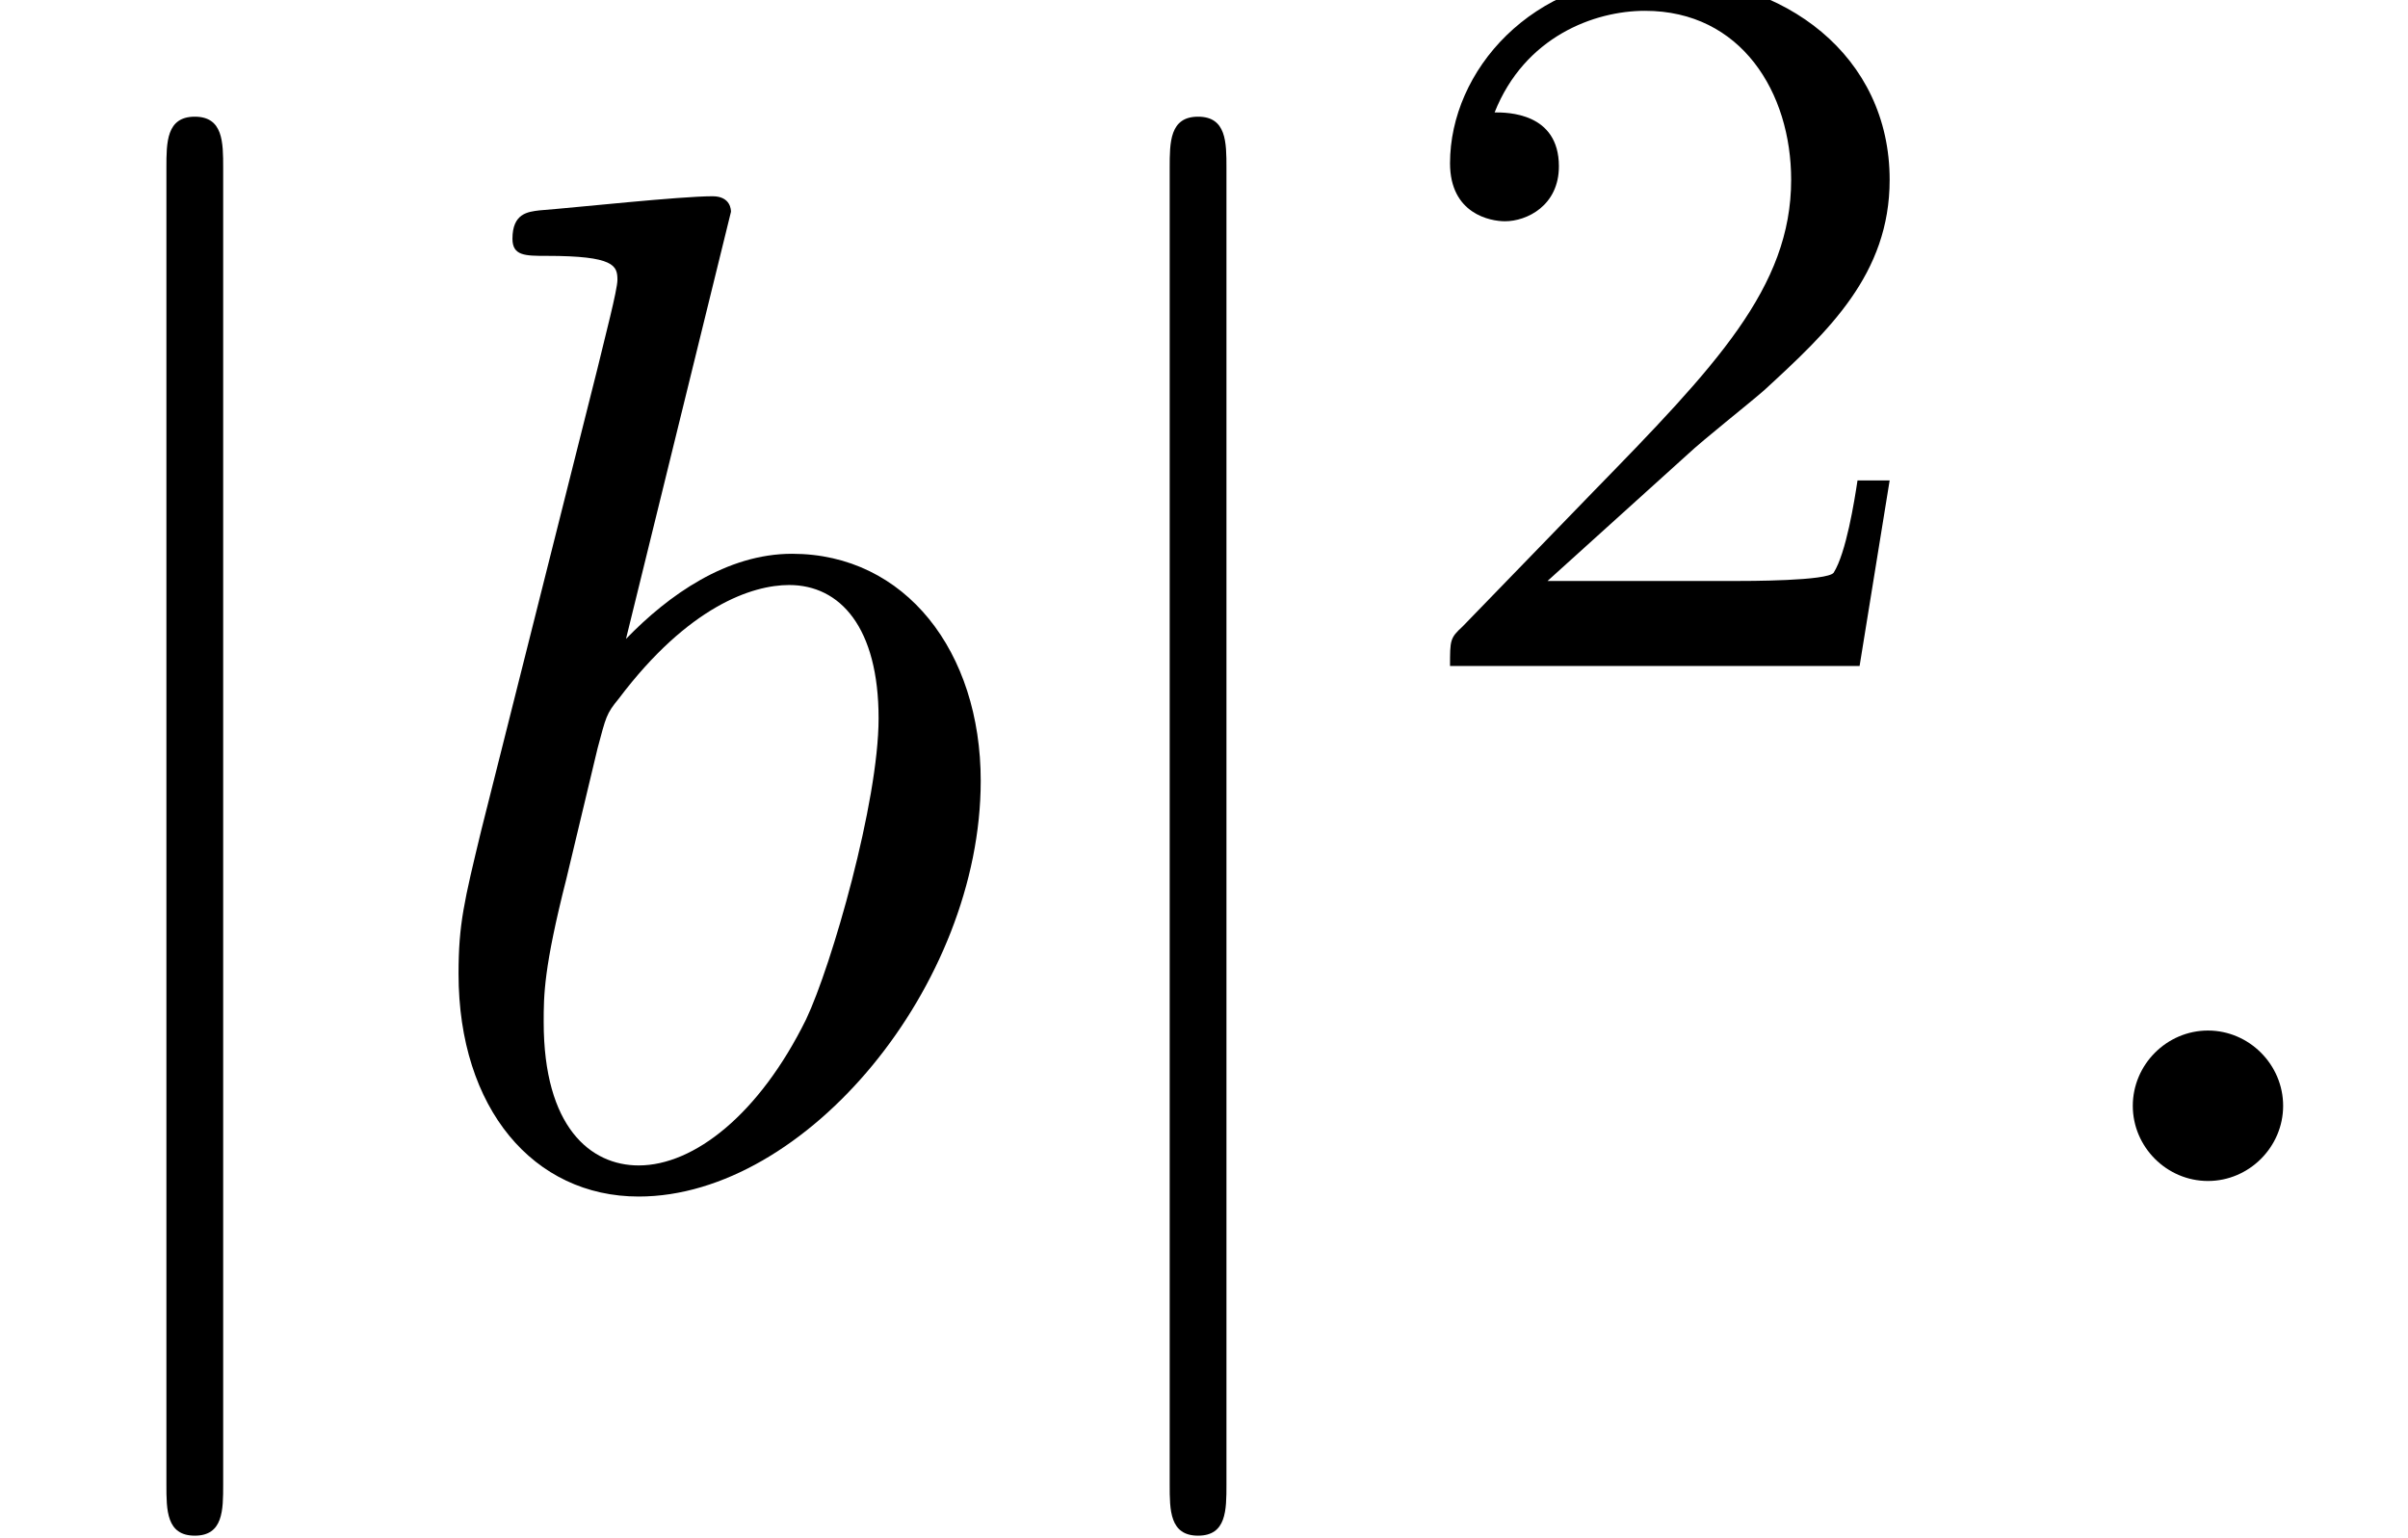
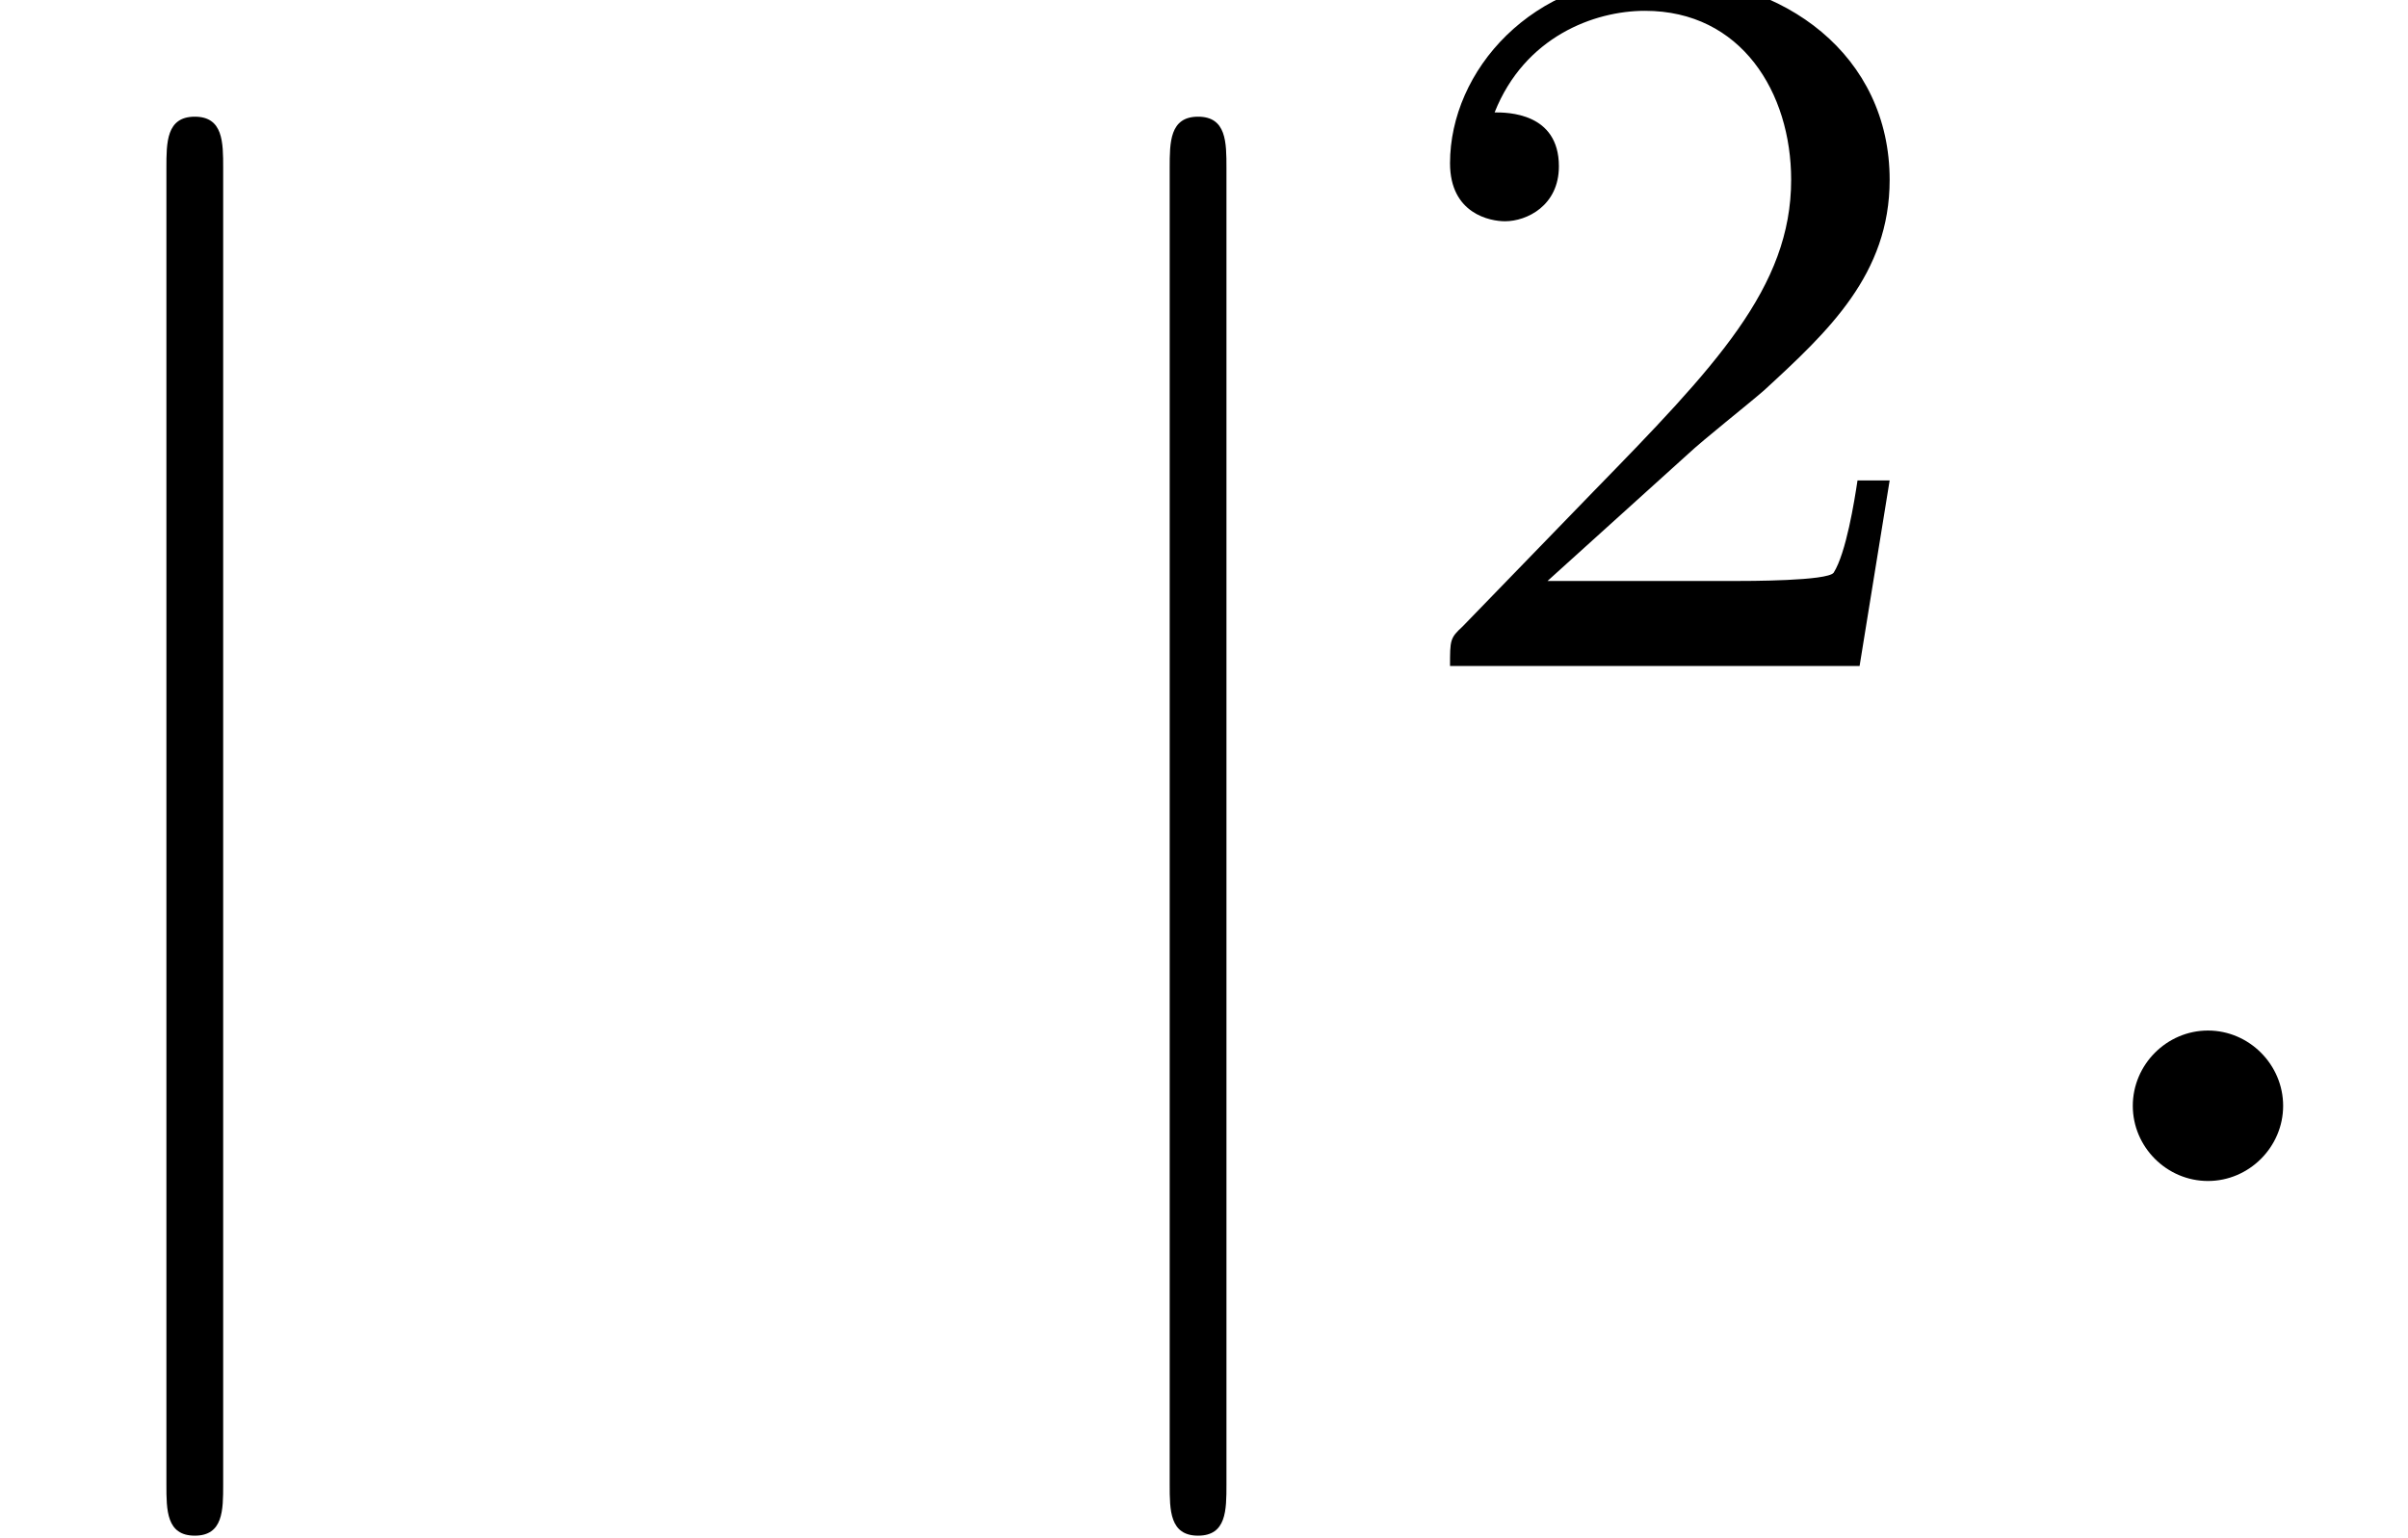
<svg xmlns="http://www.w3.org/2000/svg" xmlns:xlink="http://www.w3.org/1999/xlink" height="11.822pt" version="1.1" viewBox="70.735 59.647 18.505 11.822" width="18.505pt">
  <defs>
    <path d="M1.741 -7.818C1.741 -8.015 1.741 -8.213 1.522 -8.213S1.303 -8.015 1.303 -7.818V2.343C1.303 2.54 1.303 2.737 1.522 2.737S1.741 2.54 1.741 2.343V-7.818Z" id="g0-106" />
    <path d="M2.102 -0.58C2.102 -0.898 1.84 -1.161 1.522 -1.161S0.942 -0.898 0.942 -0.58S1.204 0 1.522 0S2.102 -0.263 2.102 -0.58Z" id="g1-58" />
-     <path d="M2.617 -7.479C2.617 -7.49 2.617 -7.599 2.475 -7.599C2.223 -7.599 1.423 -7.512 1.139 -7.49C1.051 -7.479 0.931 -7.468 0.931 -7.271C0.931 -7.139 1.029 -7.139 1.194 -7.139C1.719 -7.139 1.741 -7.063 1.741 -6.953C1.741 -6.877 1.643 -6.504 1.588 -6.274L0.69 -2.705C0.558 -2.157 0.515 -1.982 0.515 -1.599C0.515 -0.558 1.095 0.12 1.905 0.12C3.197 0.12 4.544 -1.511 4.544 -3.088C4.544 -4.084 3.964 -4.84 3.088 -4.84C2.584 -4.84 2.135 -4.522 1.807 -4.183L2.617 -7.479ZM1.588 -3.34C1.653 -3.581 1.653 -3.603 1.752 -3.723C2.289 -4.435 2.781 -4.599 3.066 -4.599C3.46 -4.599 3.756 -4.271 3.756 -3.57C3.756 -2.924 3.394 -1.664 3.197 -1.248C2.836 -0.515 2.332 -0.12 1.905 -0.12C1.533 -0.12 1.172 -0.416 1.172 -1.226C1.172 -1.434 1.172 -1.643 1.347 -2.332L1.588 -3.34Z" id="g1-98" />
    <path d="M2.256 -1.632C2.384 -1.752 2.72 -2.016 2.848 -2.128C3.344 -2.584 3.816 -3.024 3.816 -3.752C3.816 -4.704 3.016 -5.32 2.016 -5.32C1.056 -5.32 0.424 -4.592 0.424 -3.88C0.424 -3.488 0.736 -3.432 0.848 -3.432C1.016 -3.432 1.264 -3.552 1.264 -3.856C1.264 -4.272 0.864 -4.272 0.768 -4.272C1 -4.856 1.536 -5.056 1.928 -5.056C2.672 -5.056 3.056 -4.424 3.056 -3.752C3.056 -2.92 2.472 -2.312 1.528 -1.344L0.52 -0.304C0.424 -0.216 0.424 -0.2 0.424 0H3.584L3.816 -1.432H3.568C3.544 -1.272 3.48 -0.872 3.384 -0.72C3.336 -0.656 2.728 -0.656 2.6 -0.656H1.176L2.256 -1.632Z" id="g2-50" />
  </defs>
  <g id="page1" transform="matrix(0.996 0 0 0.996 0 0)">
    <use x="71" xlink:href="#g0-106" y="69" />
    <use x="74.042" xlink:href="#g1-98" y="69" />
    <use x="78.741" xlink:href="#g0-106" y="69" />
    <use x="81.783" xlink:href="#g2-50" y="65.026" />
    <use x="86.533" xlink:href="#g1-58" y="69" />
  </g>
</svg>